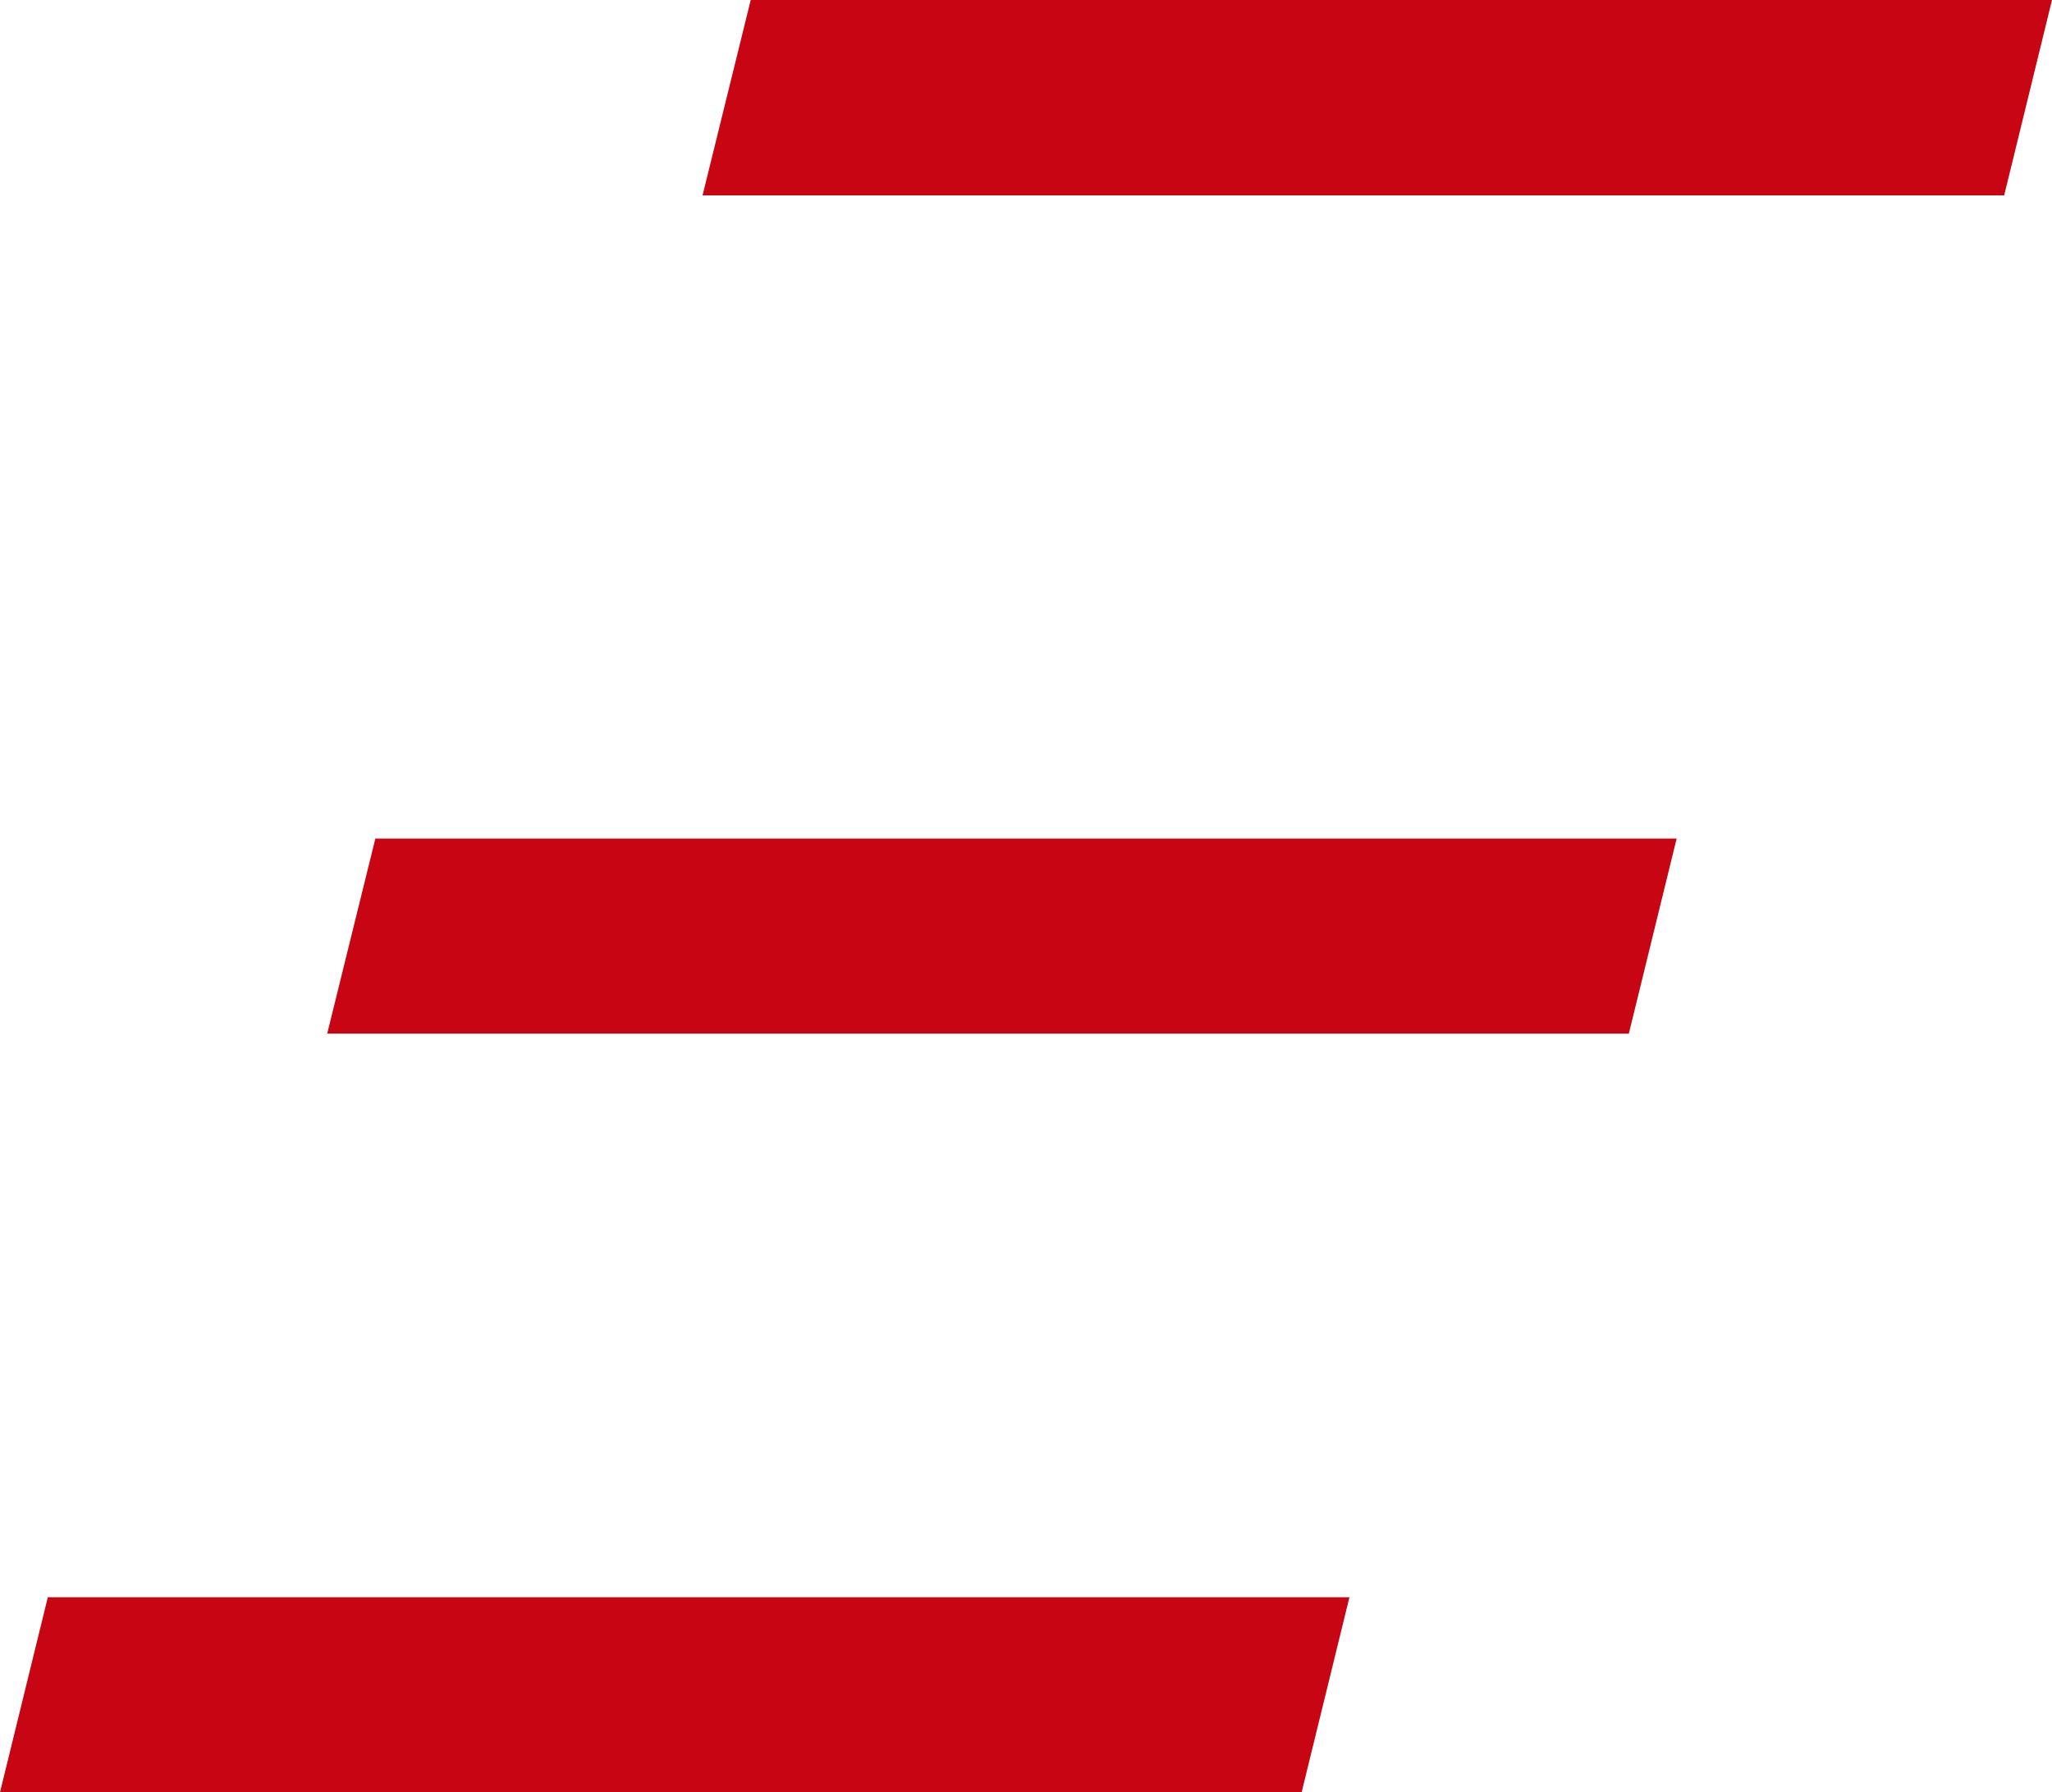
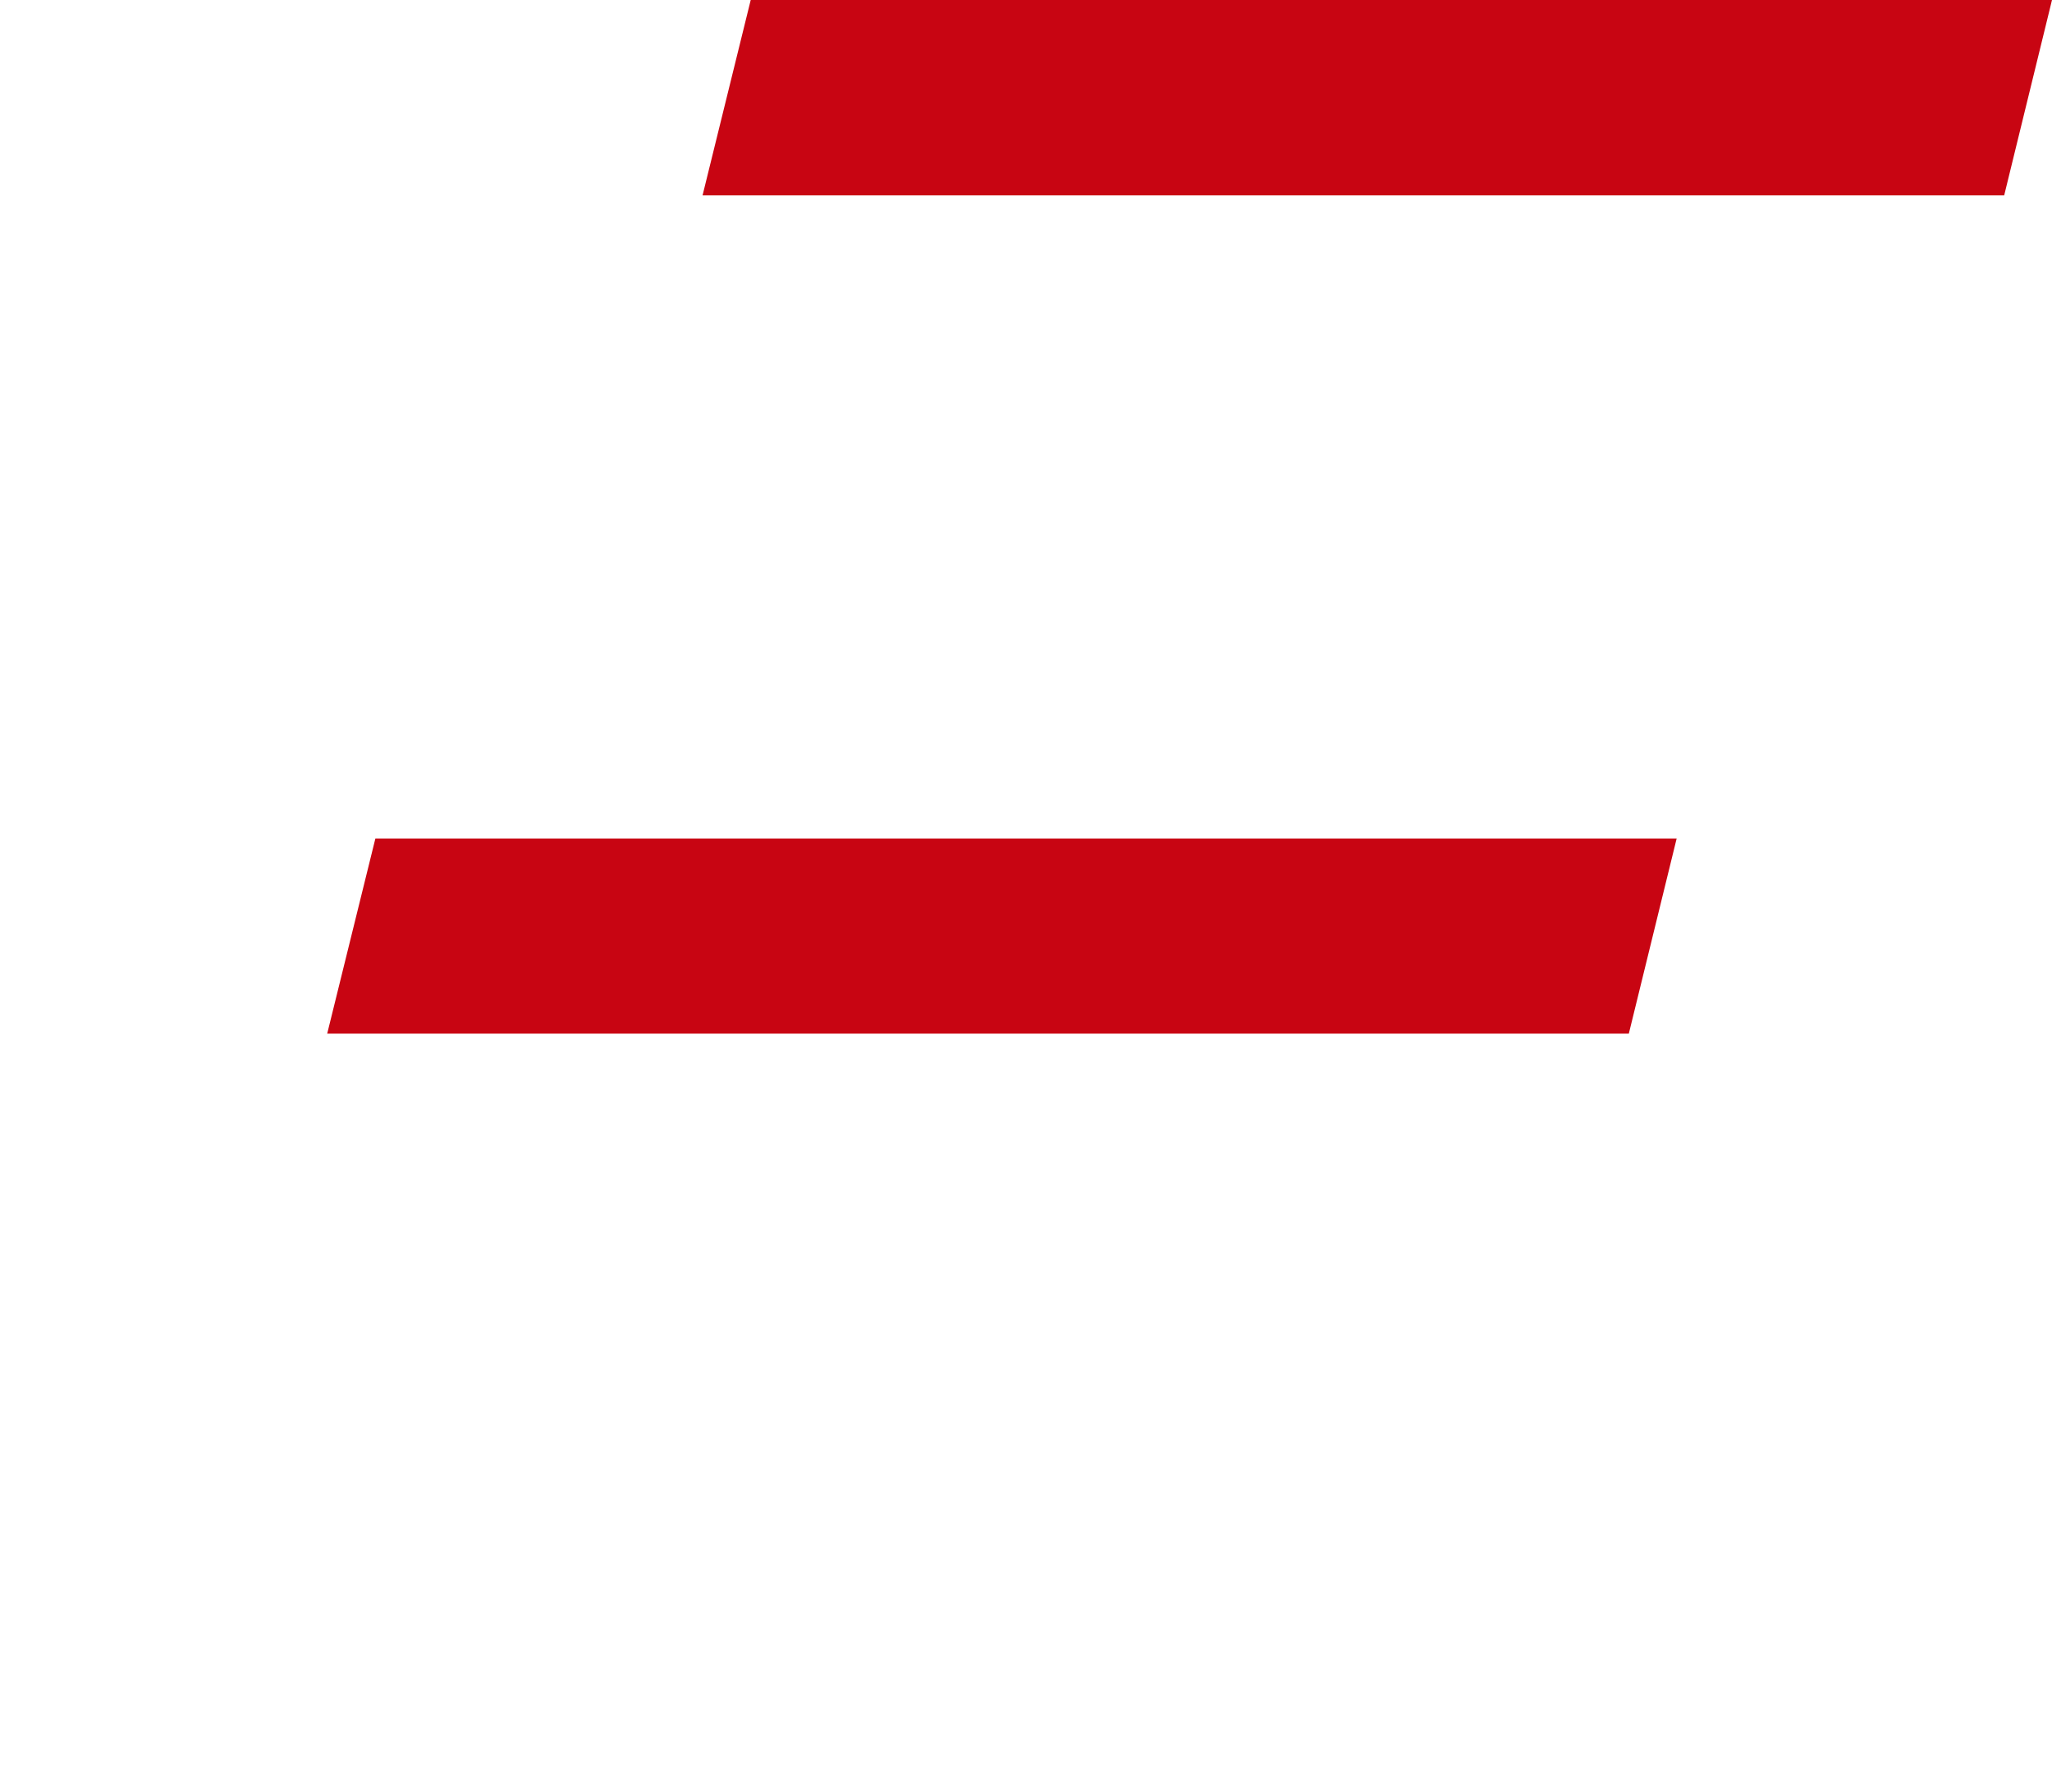
<svg xmlns="http://www.w3.org/2000/svg" id="Calque_2" data-name="Calque 2" viewBox="0 0 60.08 52.47">
  <defs>
    <style>      .cls-1 {        fill: #c80512;      }    </style>
  </defs>
  <g id="Calque_1-2" data-name="Calque 1">
    <g>
      <polygon class="cls-1" points="58.68 5.72 20.57 5.72 21.98 0 60.08 0 58.68 5.72" />
-       <polygon class="cls-1" points="38.11 52.47 0 52.47 1.4 46.76 39.51 46.76 38.11 52.47" />
      <polygon class="cls-1" points="47.69 30.26 9.58 30.26 10.99 24.55 49.09 24.55 47.69 30.26" />
    </g>
  </g>
</svg>